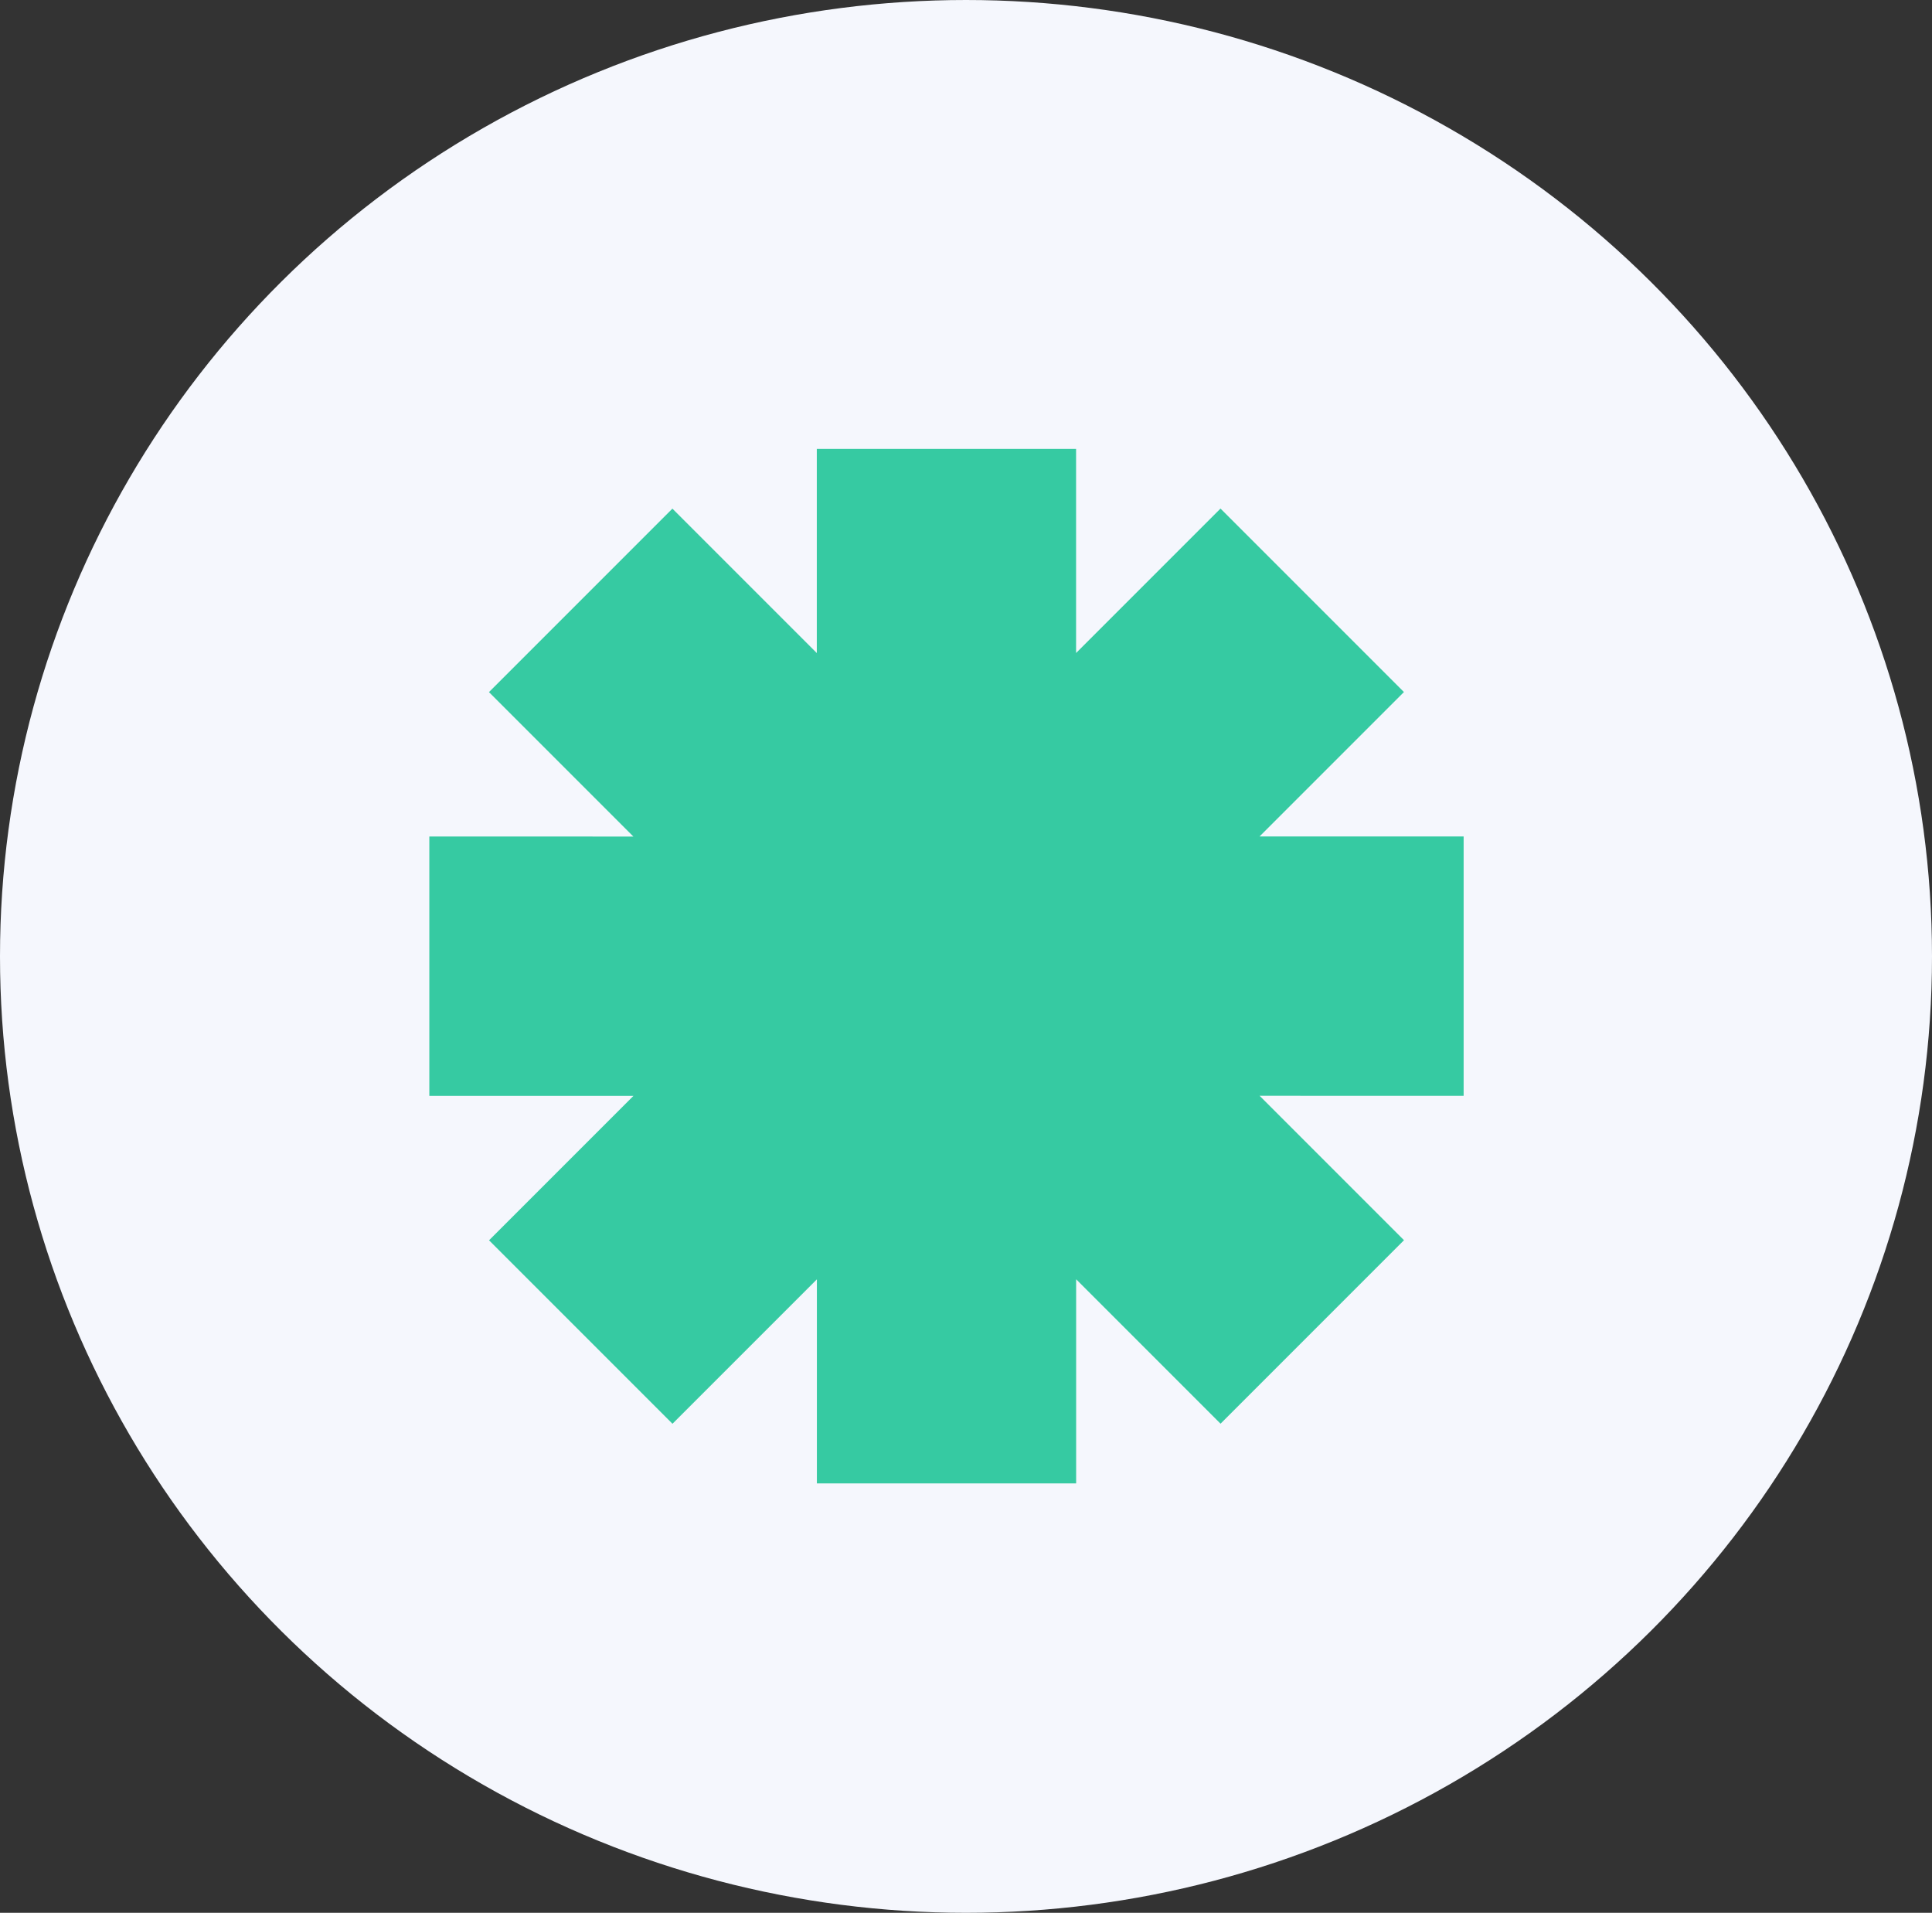
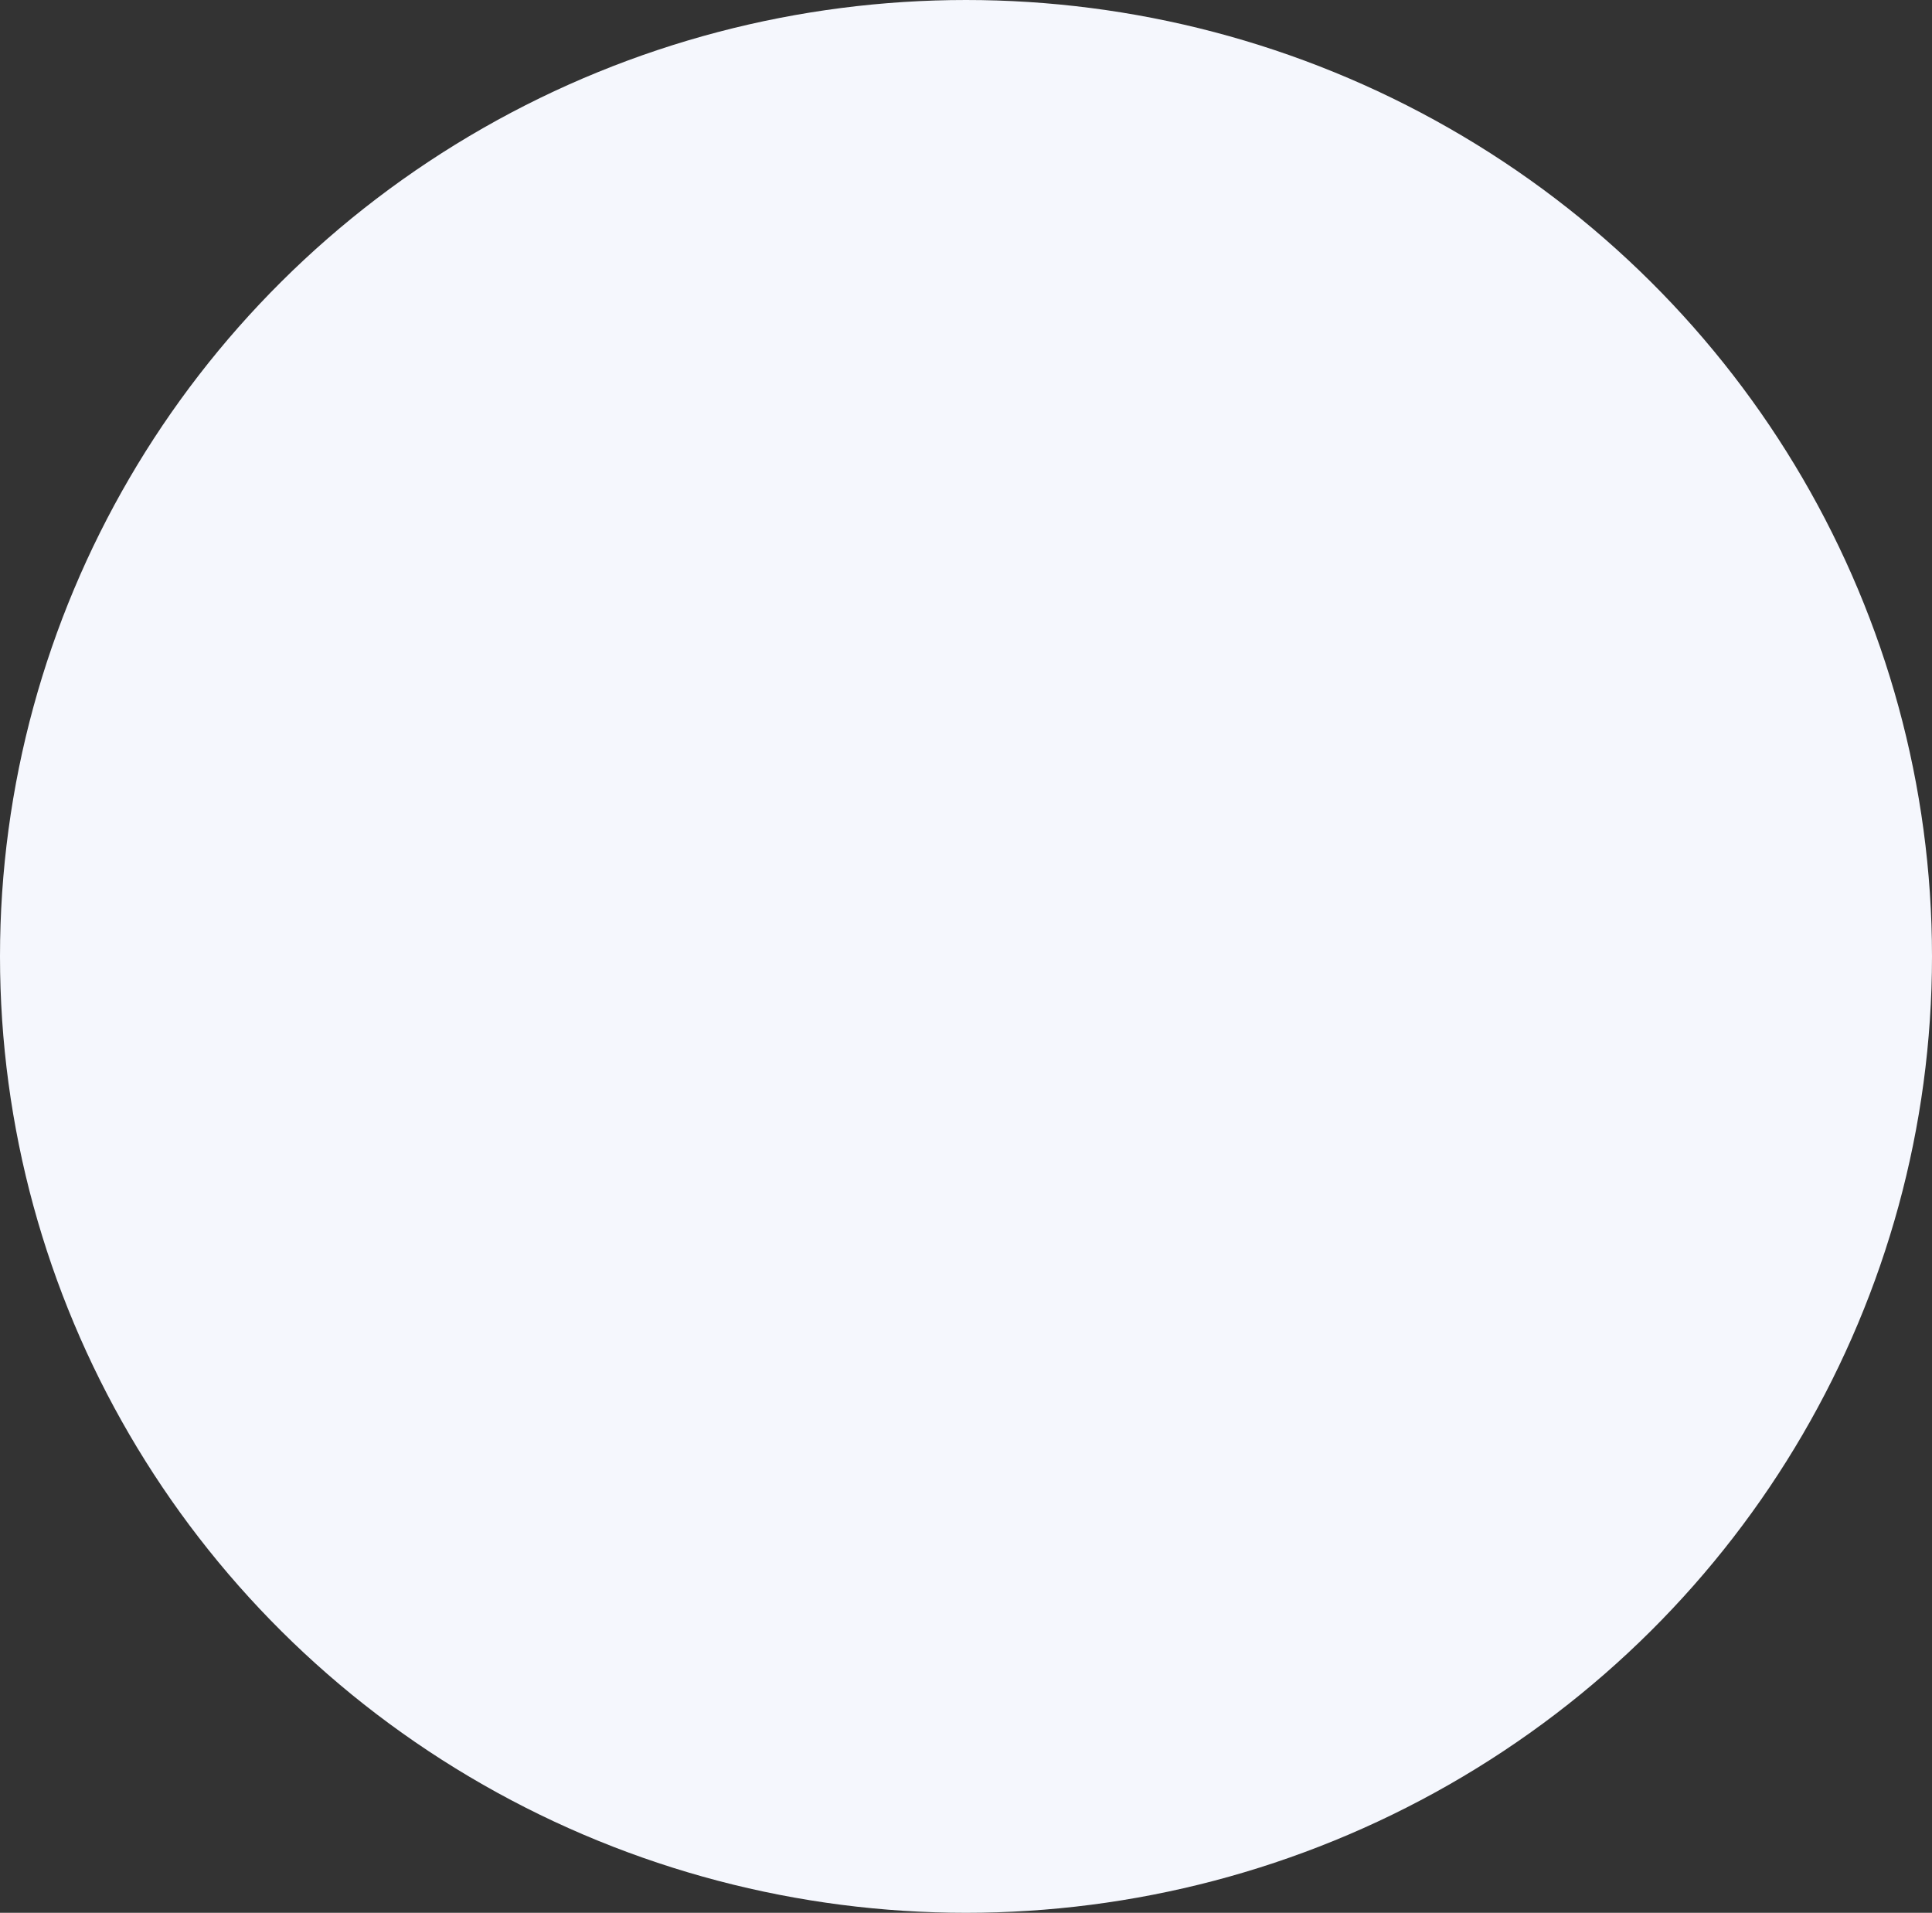
<svg xmlns="http://www.w3.org/2000/svg" width="99" height="98" viewBox="0 0 99 98">
  <rect x="0" y="0" width="99" height="98" fill="#333333" stroke="none" />
  <g id="Grupo_237" data-name="Grupo 237" transform="translate(-412 -4988)">
    <ellipse id="Elipse_3" data-name="Elipse 3" cx="49.5" cy="49" rx="49.5" ry="49" transform="translate(412 4988)" fill="#f5f7fd" />
-     <path id="Trazado_237" data-name="Trazado 237" d="M19.855,0V10.459l-7.4-7.4-9.4,9.4,7.4,7.4H0V33.145H10.459l-7.4,7.4,9.4,9.4,7.4-7.4V53H33.144V42.541l7.4,7.4,9.4-9.4-7.4-7.4H53V19.856H42.541l7.4-7.4-9.4-9.4-7.4,7.4V0Z" transform="translate(434 5011)" fill="#36caa2" />
  </g>
</svg>